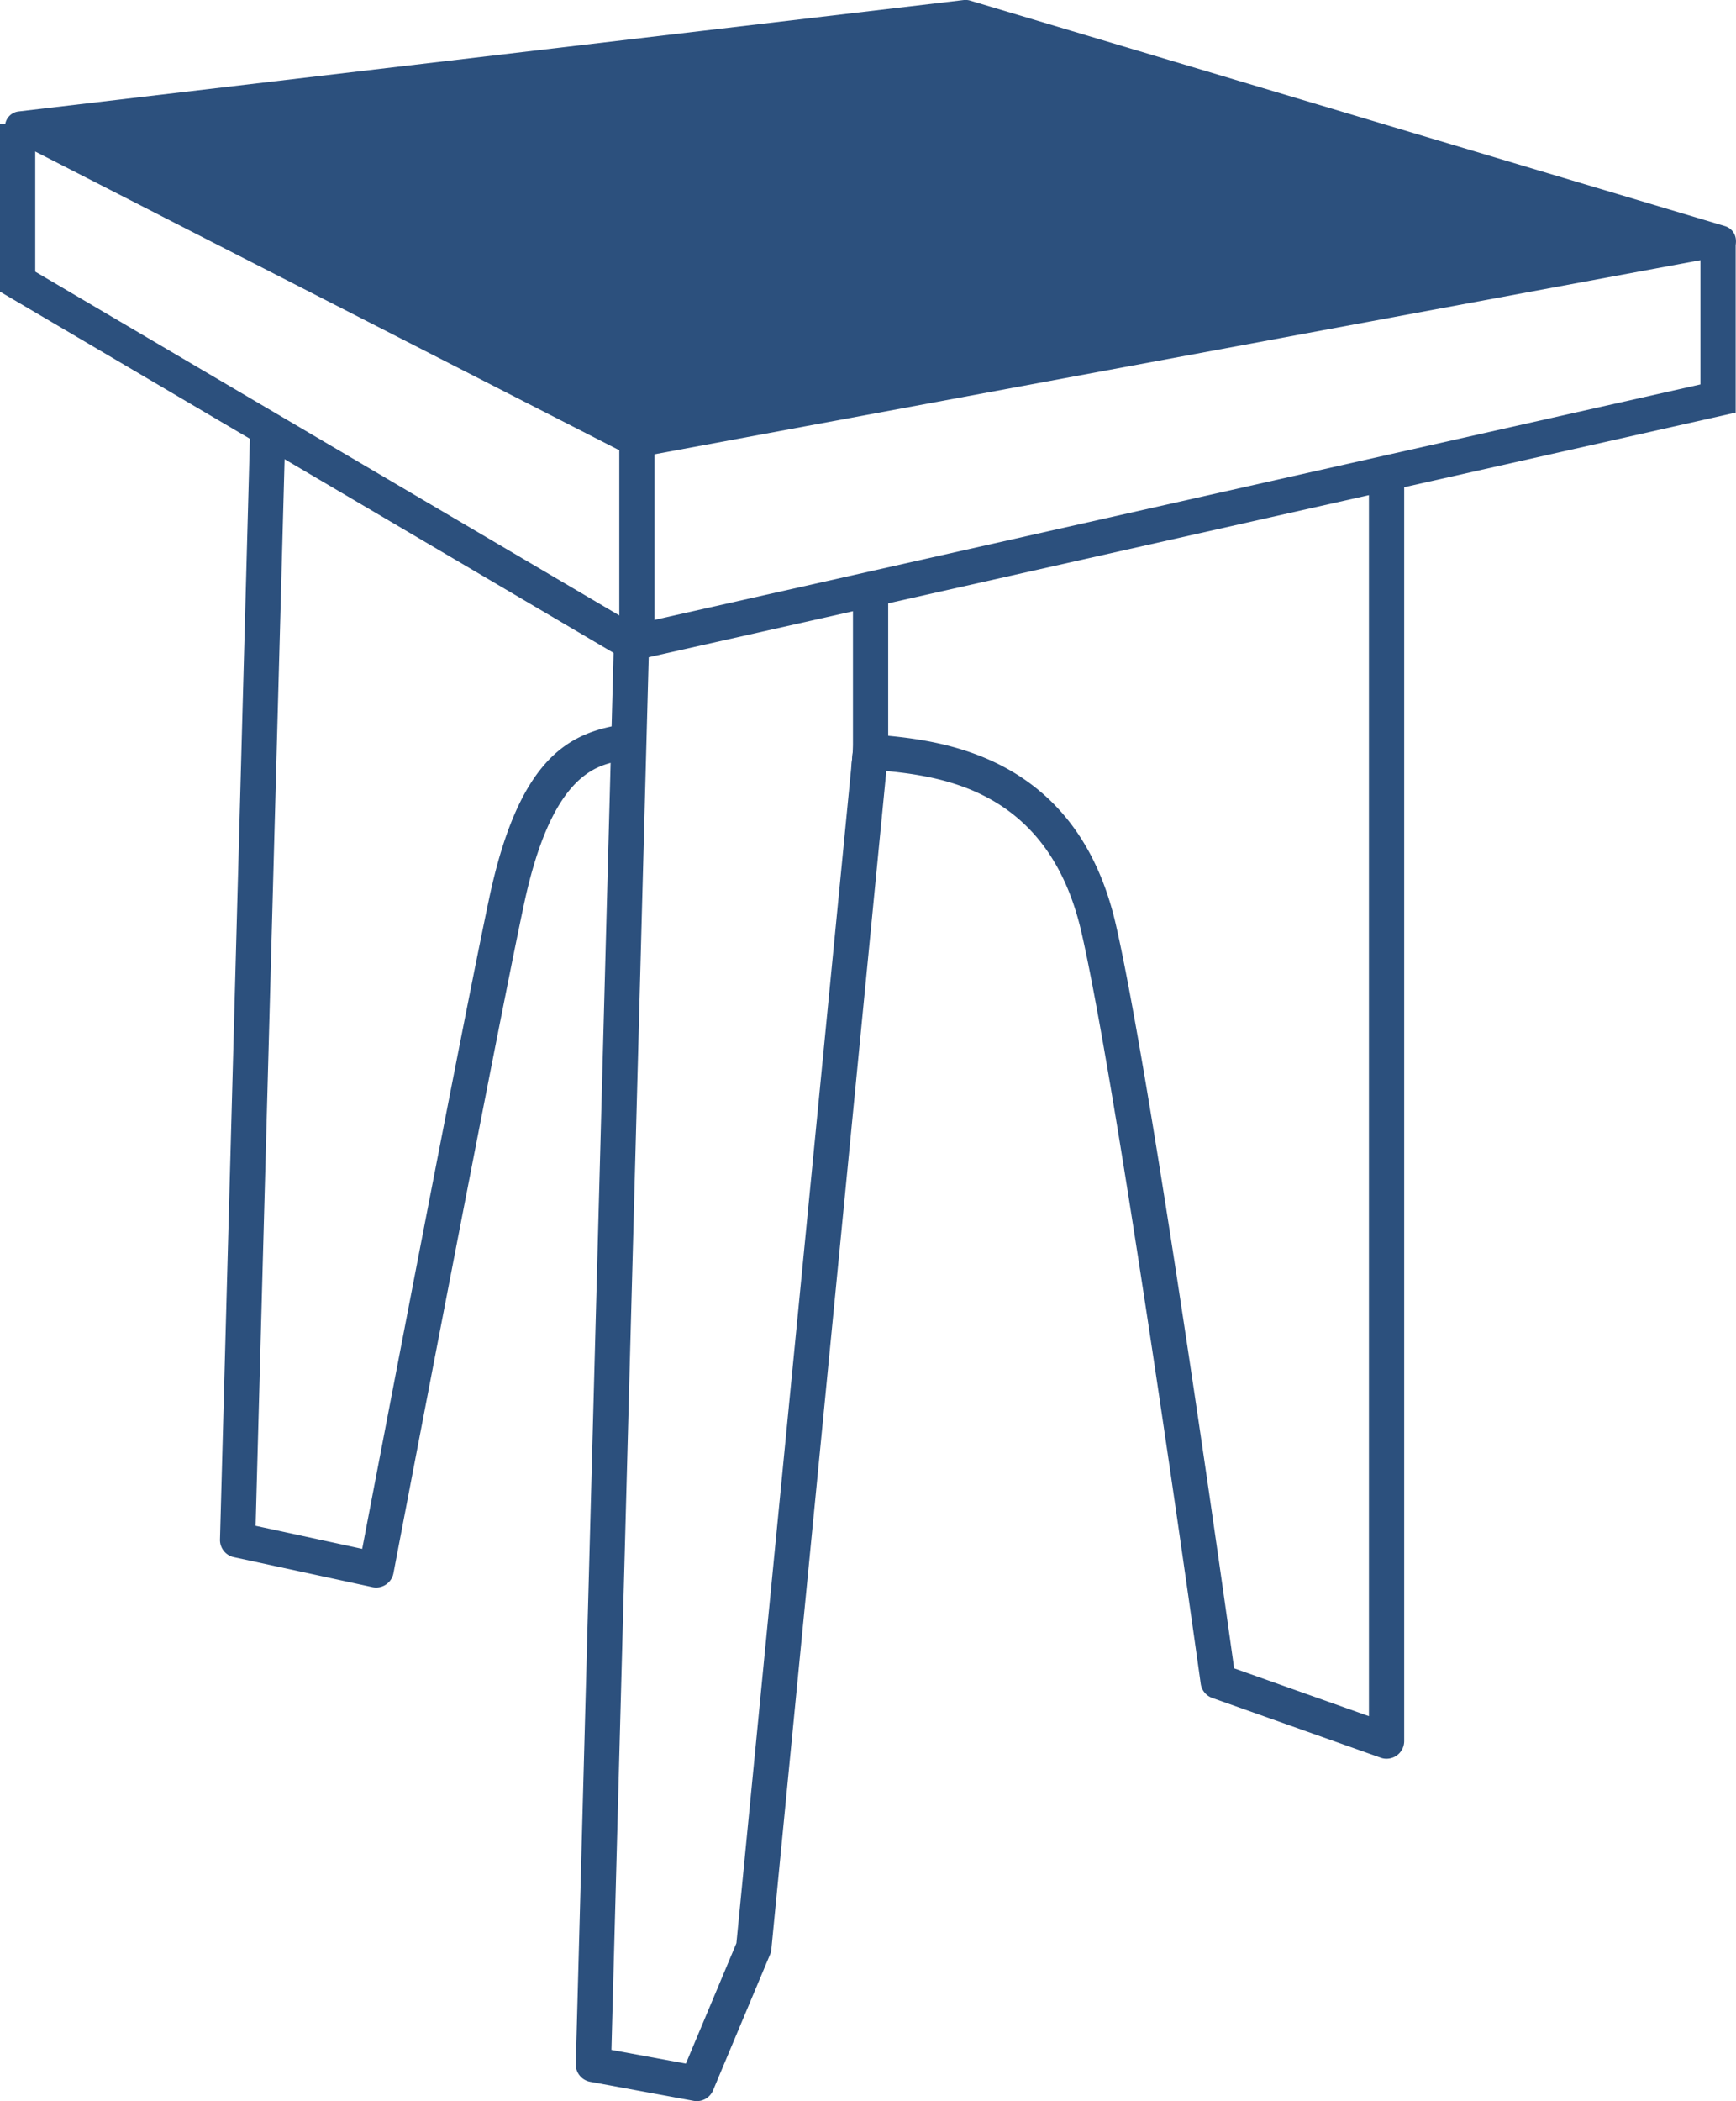
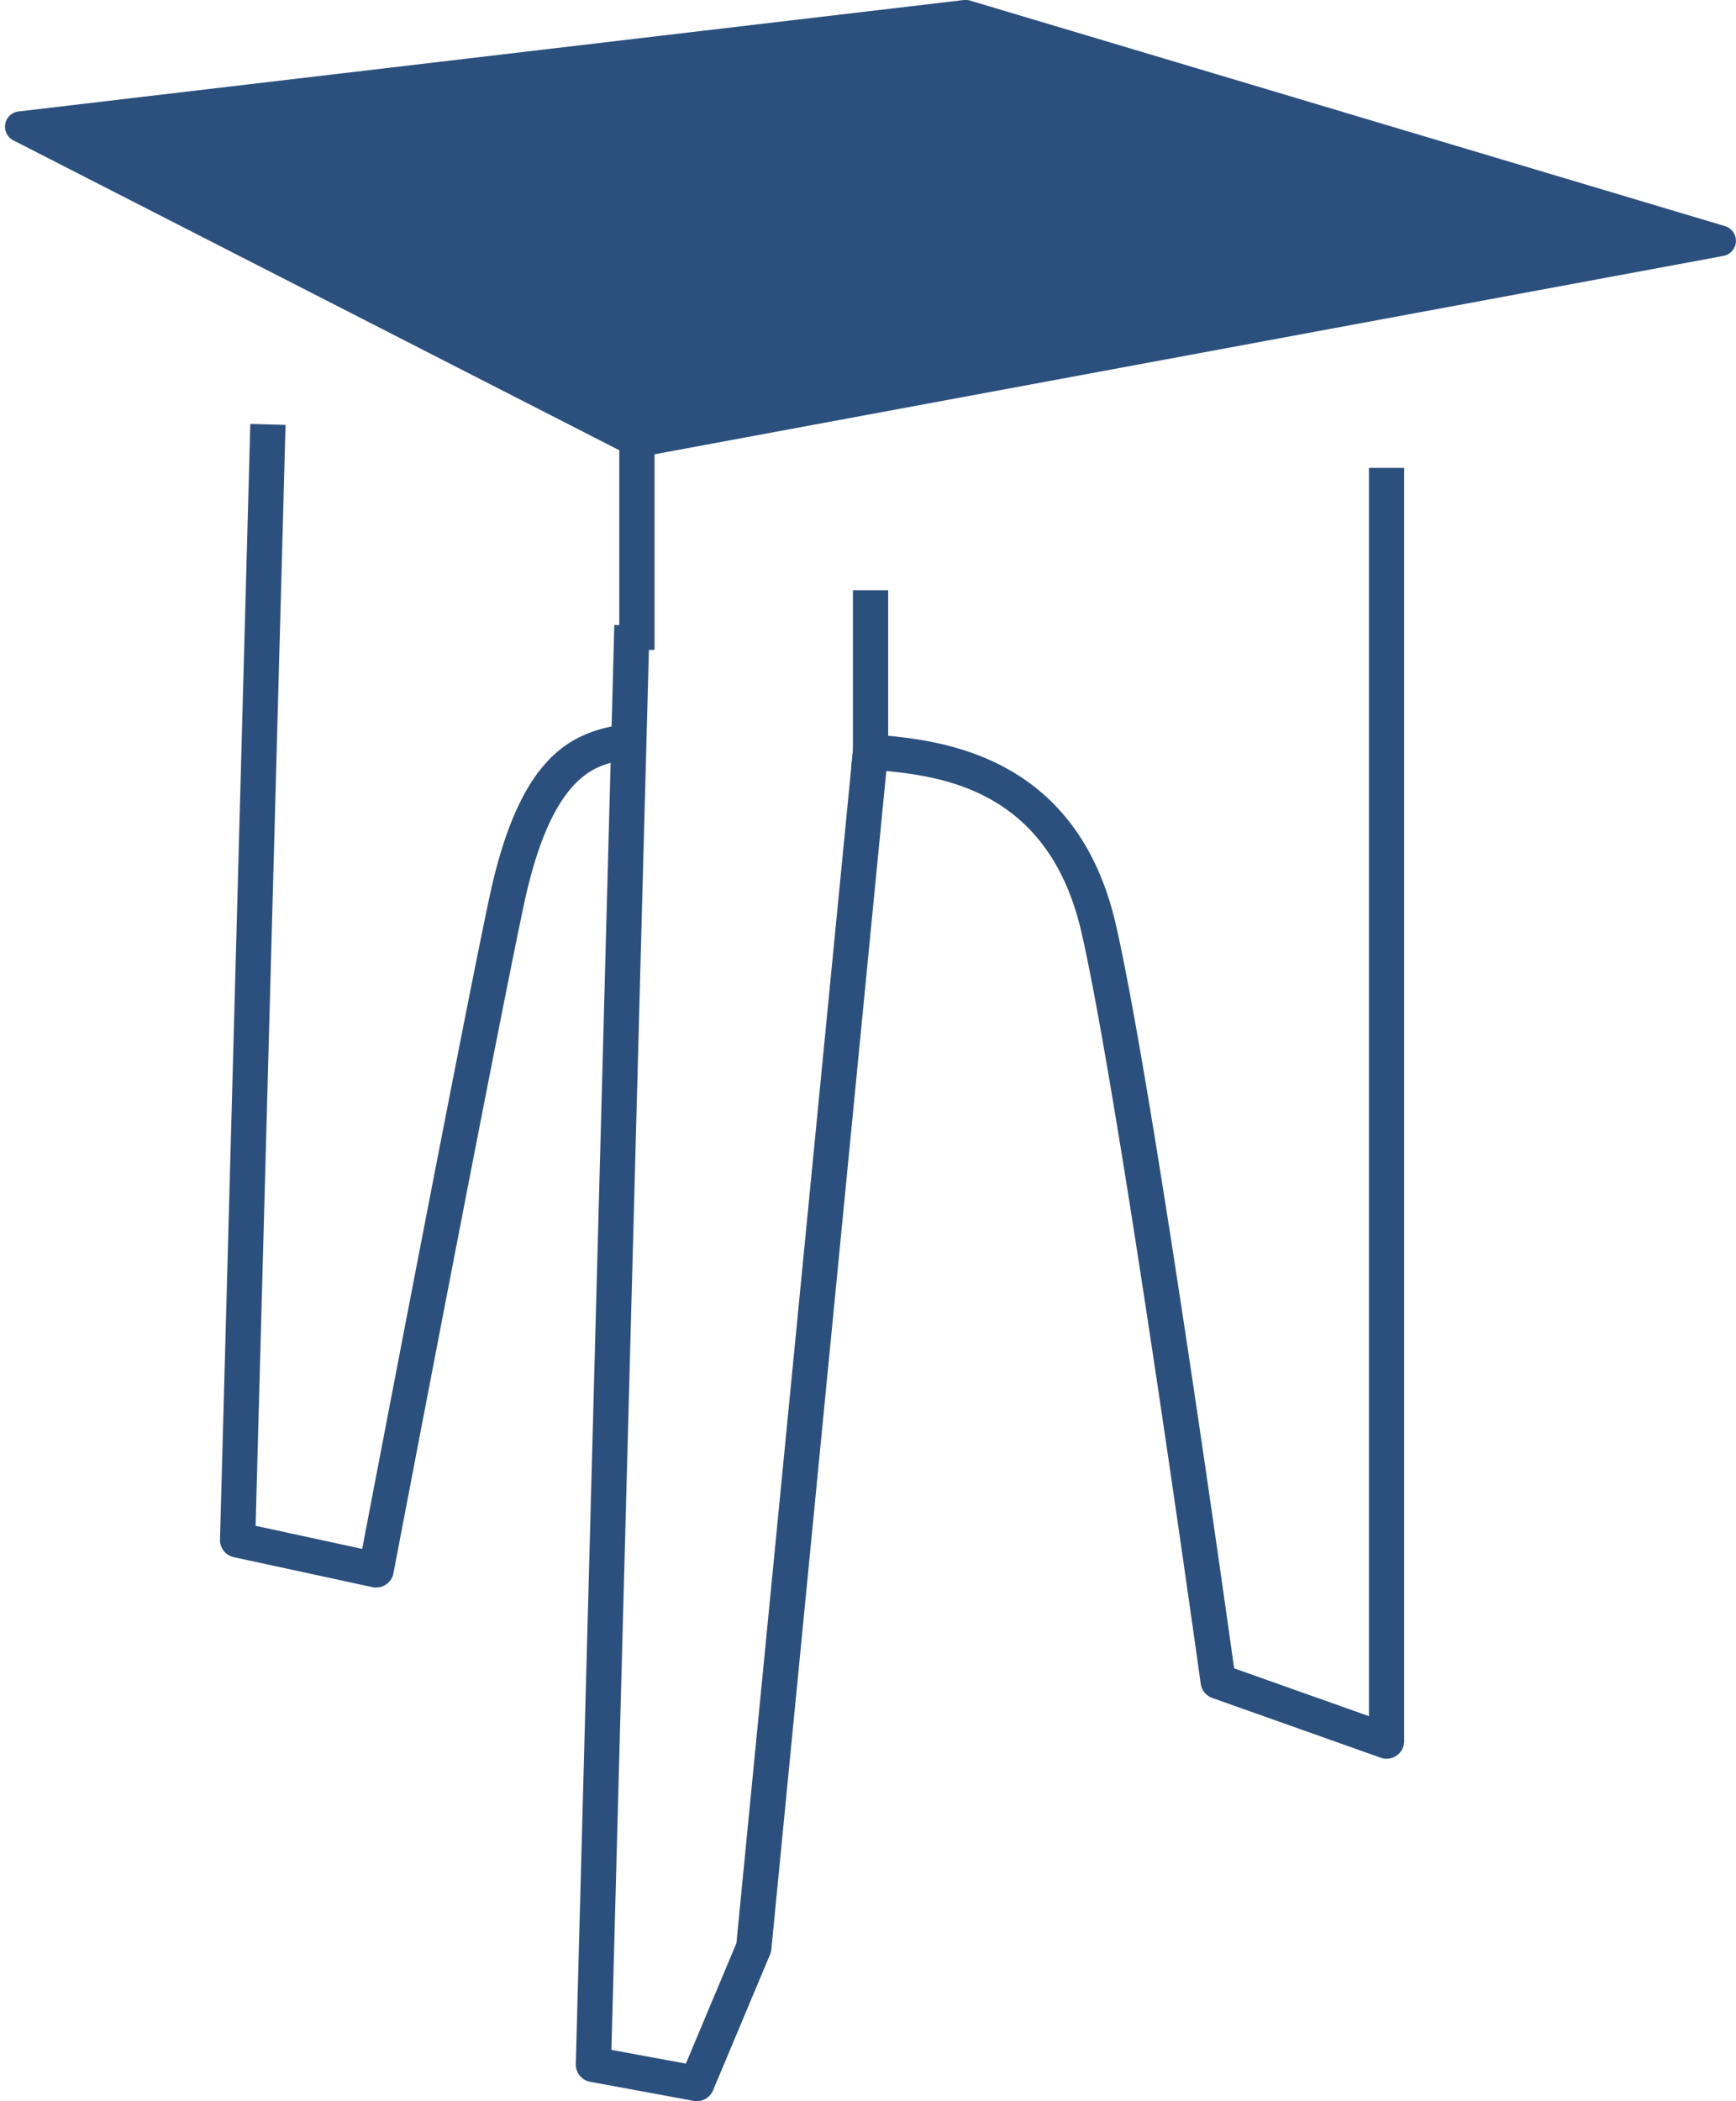
<svg xmlns="http://www.w3.org/2000/svg" id="グループ_6803" width="67.24" height="81.34" viewBox="0 0 67.24 81.34">
  <g id="グループ_6759" fill="#2c507d">
    <g id="グループ_6669" transform="translate(.193)">
      <path id="パス_15035" d="M736.5 205.016l23.882 12.2 41.976-7.786-29.246-8.73z" transform="translate(-735.907 -200.108)" />
      <path id="パス_15036" d="M760.541 217.973a.585.585 0 01-.27-.066L736.39 205.7a.594.594 0 01.2-1.119l36.61-4.314a.624.624 0 01.24.02l29.246 8.733a.594.594 0 01-.062 1.153l-41.975 7.786a.608.608 0 01-.108.014zm-21.867-12.438l21.957 11.222 39.355-7.3-26.768-7.992z" transform="translate(-736.065 -200.266)" />
    </g>
-     <path id="パス_15037" d="M760.271 224.6l-24.347-14.327v-6.492h1.365v5.719l23.211 13.654 41.286-9.289v-5.557h1.365v6.648z" transform="translate(-735.924 -198.983)" />
    <path id="長方形_2641" transform="translate(23.987 16.43)" d="M0 0h1.365v8.73H0z" />
    <path id="パス_15038" d="M756.947 275.5a.66.66 0 01-.124-.012l-4-.737a.68.68 0 01-.558-.689l1.492-55.706 1.365.037-1.477 55.123 2.884.531 1.957-4.661L763 223.2v-6.19h1.365v6.257l-4.526 46.359a.659.659 0 01-.051.2l-2.209 5.262a.682.682 0 01-.632.412z" transform="translate(-729.963 -194.161)" />
    <path id="パス_15039" d="M748.215 257.336a.734.734 0 01-.145-.015l-5.365-1.159a.681.681 0 01-.538-.685l1.174-43.186 1.365.037-1.159 42.619 4.128.893c.7-3.659 3.988-20.823 4.924-25.211 1.1-5.171 2.923-6.241 4.732-6.627l.669-.142.284 1.335-.667.142c-.914.2-2.616.558-3.682 5.578-1.041 4.879-5.01 25.658-5.049 25.867a.682.682 0 01-.67.554z" transform="translate(-733.646 -195.88)" />
    <path id="パス_15040" d="M780.817 263.509a.662.662 0 01-.228-.04l-6.522-2.313a.682.682 0 01-.448-.55c-.031-.227-3.17-22.768-4.618-29.084-1.3-5.681-5.634-6.076-7.959-6.287l-.959-.091.131-1.358.951.09c2.286.209 7.64.7 9.167 7.341 1.37 5.978 4.135 25.6 4.581 28.792l5.221 1.852v-48.322h1.366v49.287a.682.682 0 01-.682.682z" transform="translate(-727.112 -195.425)" />
  </g>
</svg>